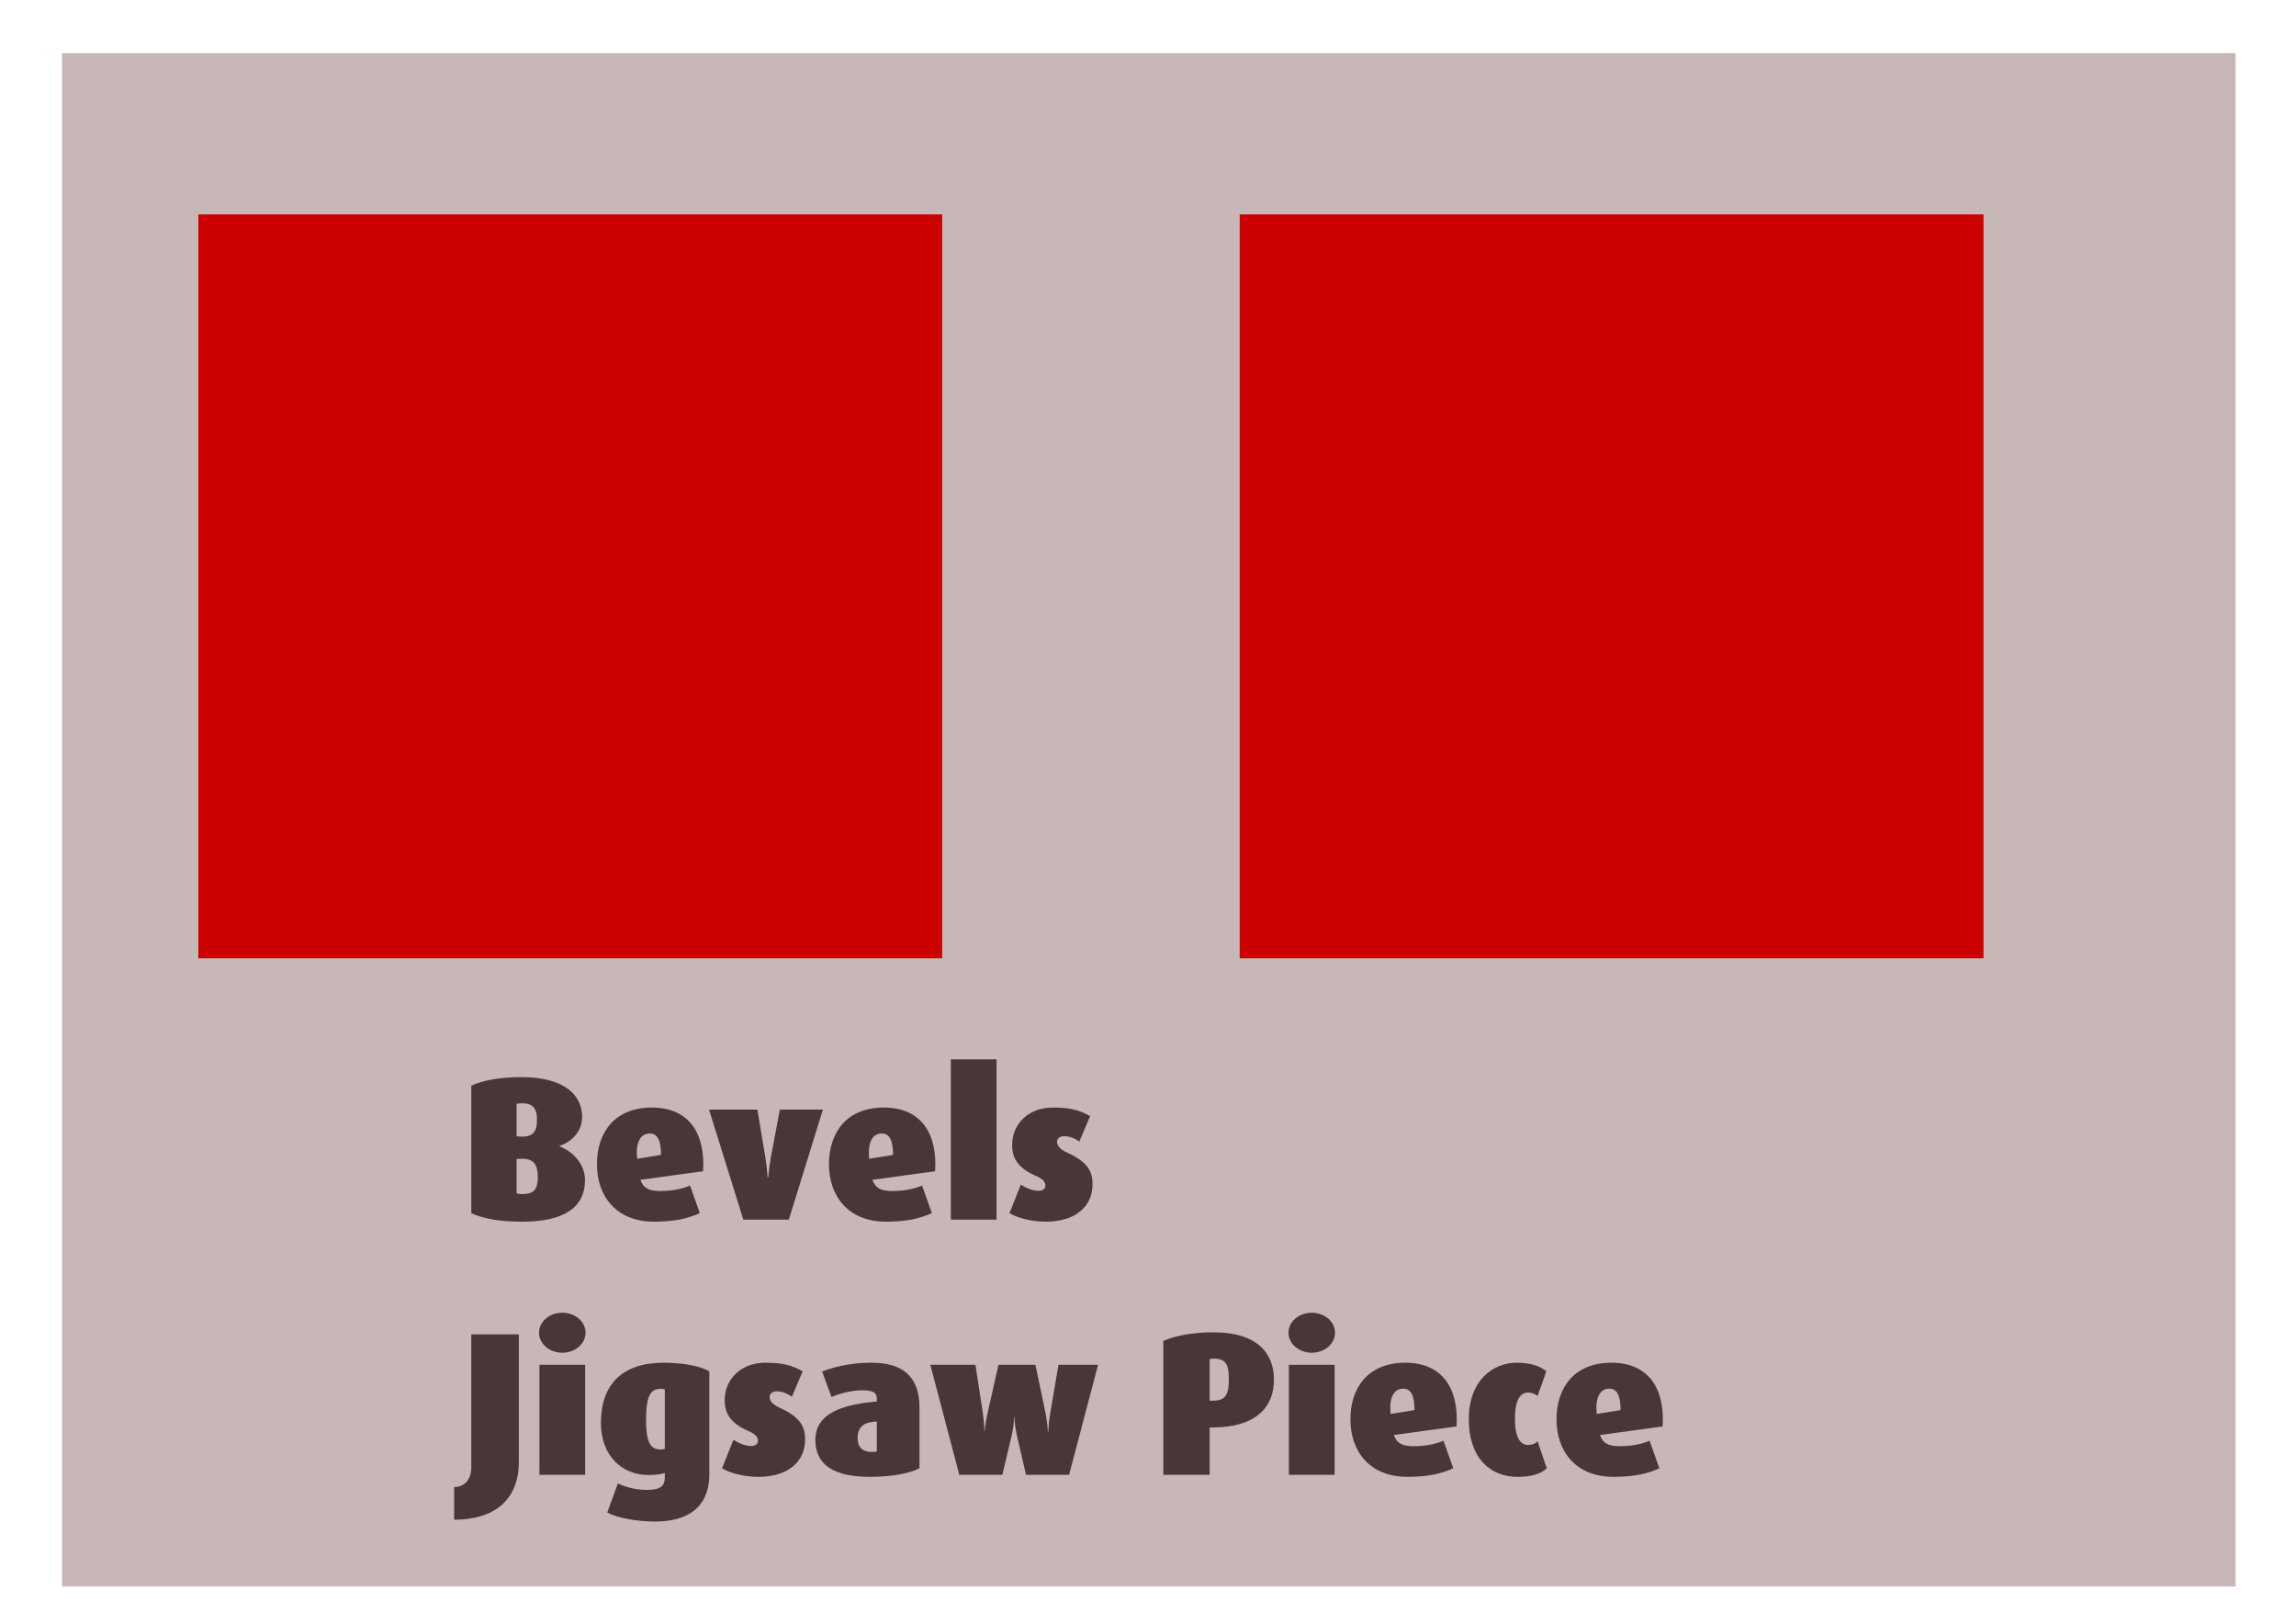
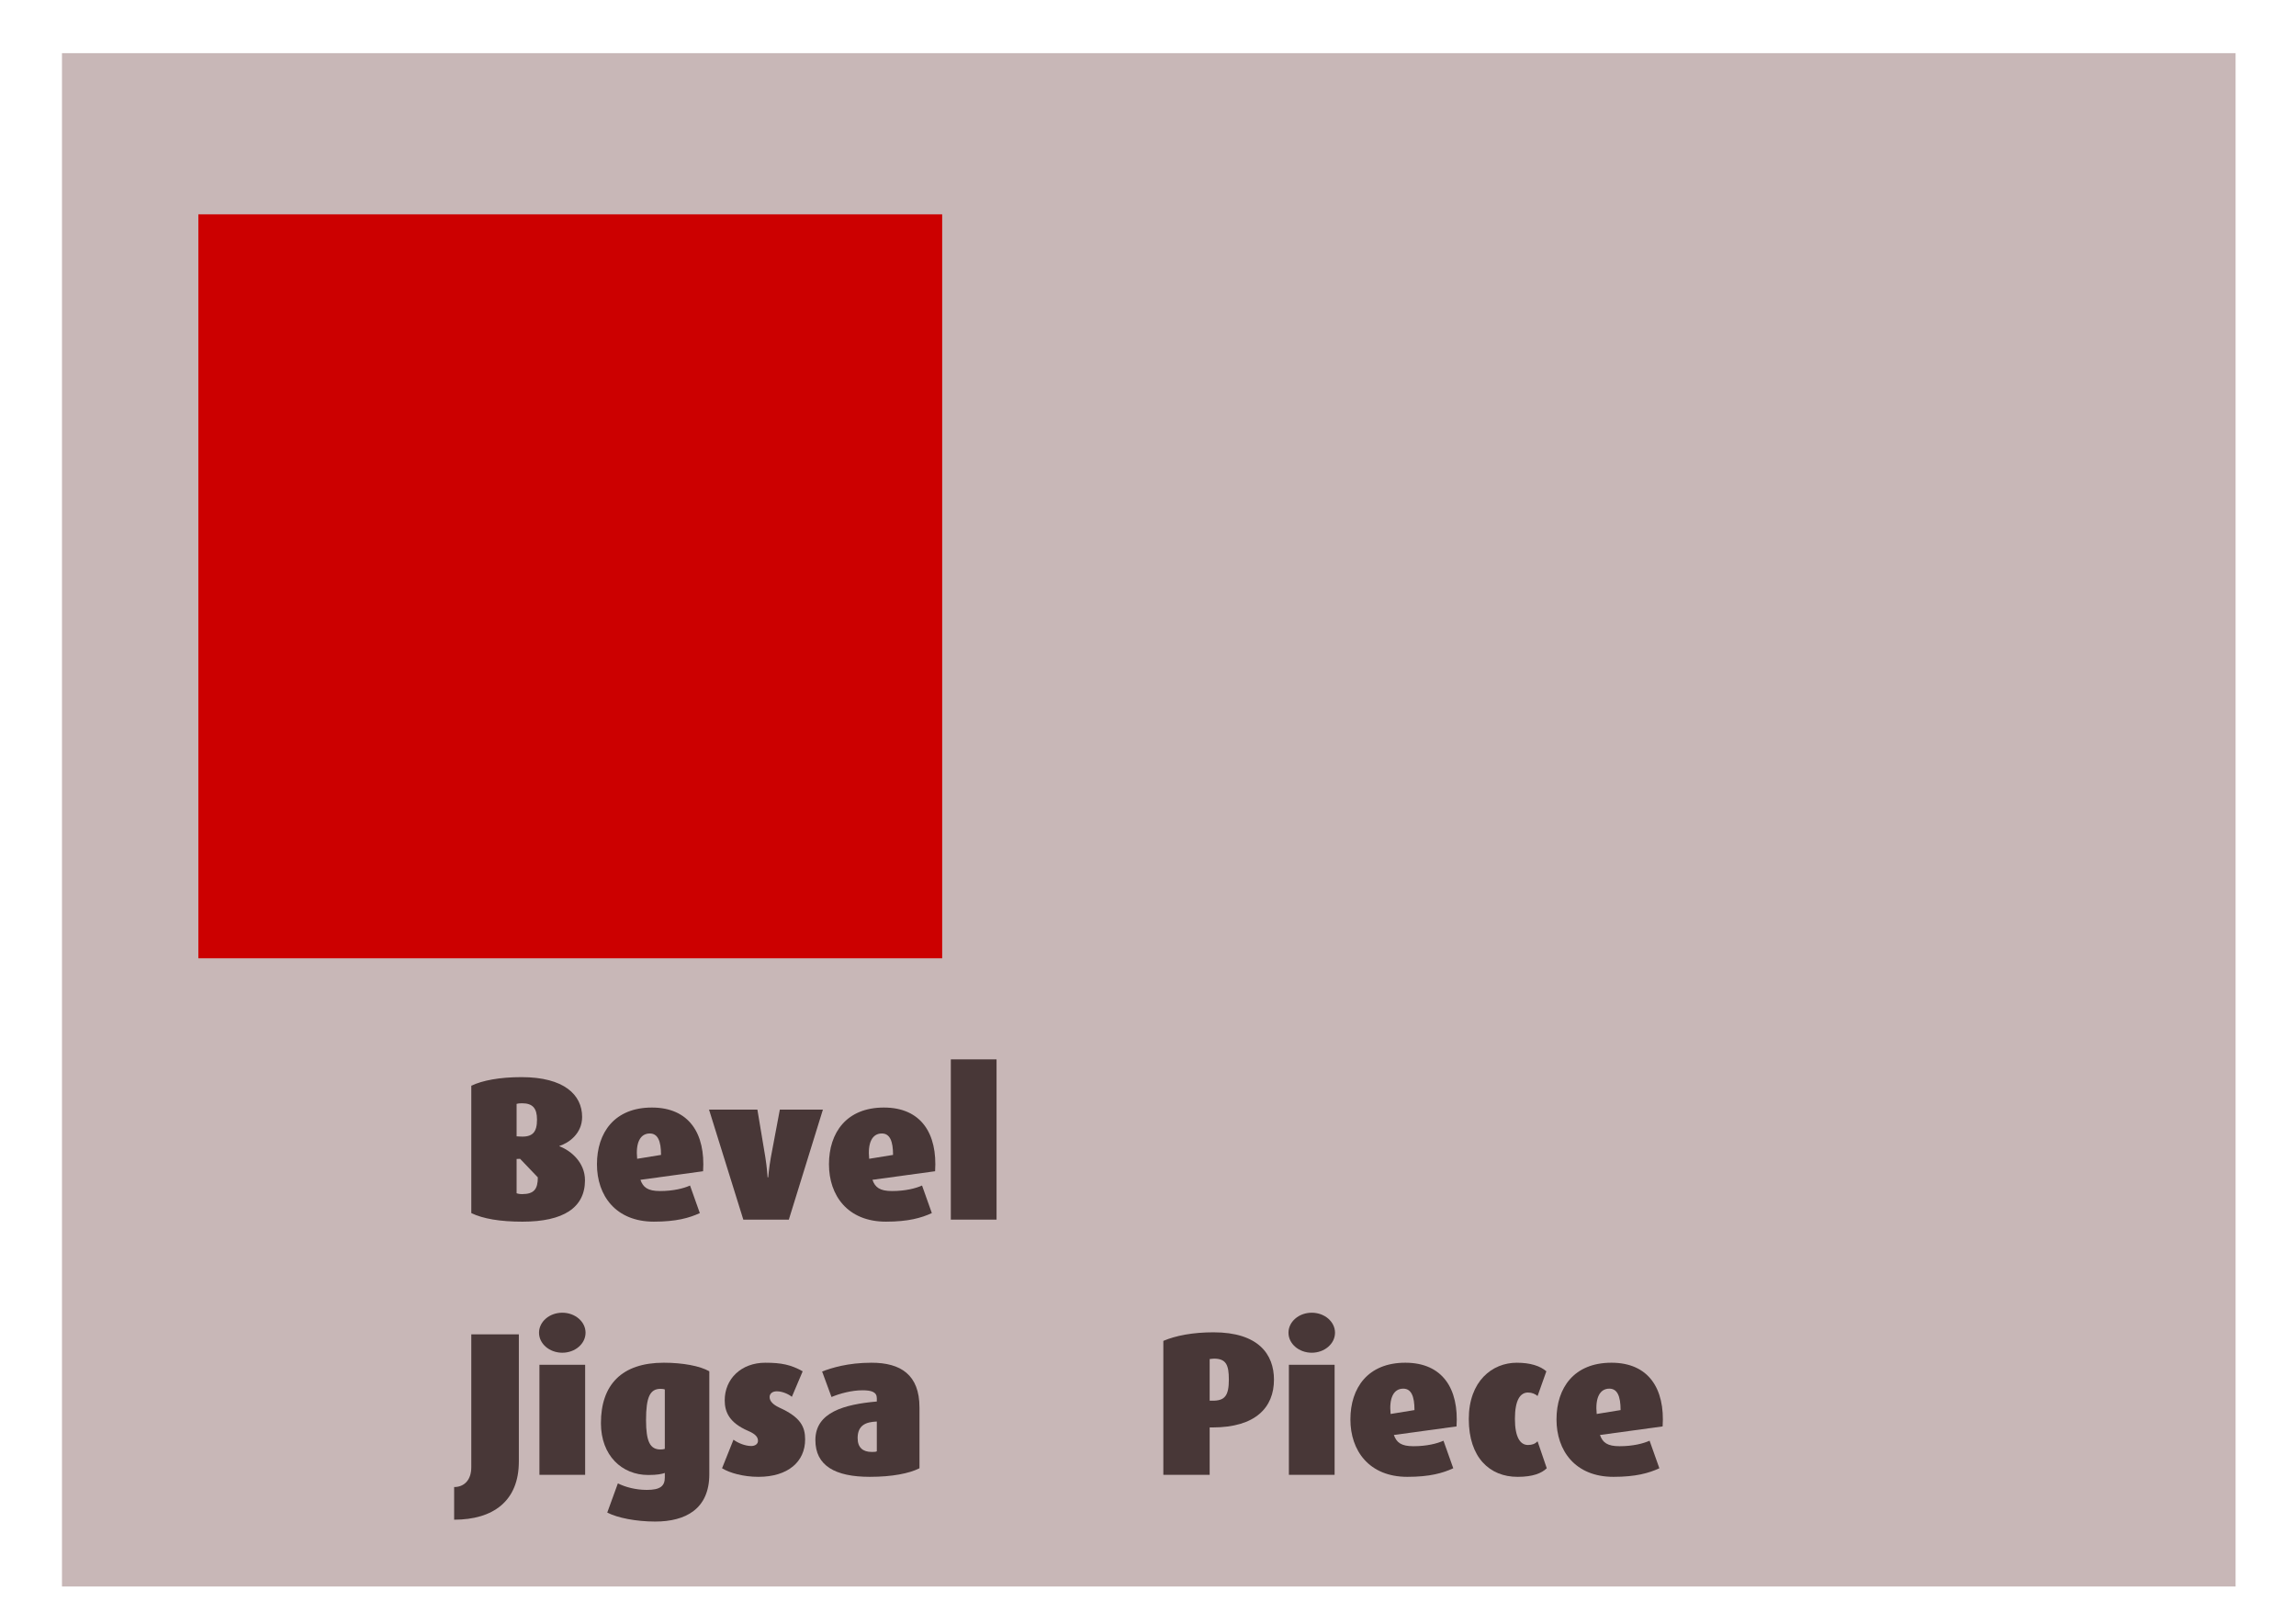
<svg xmlns="http://www.w3.org/2000/svg" xmlns:ns1="http://www.inkscape.org/namespaces/inkscape" xmlns:ns2="http://sodipodi.sourceforge.net/DTD/sodipodi-0.dtd" width="297mm" height="210mm" viewBox="0 0 297 210" version="1.1" id="svg8" ns1:version="0.92.4 (5da689c313, 2019-01-14)" ns2:docname="Bevels Jigsaw Piece.svg">
  <defs id="defs2">
    <filter height="1.3" width="1.3" y="-0.15" x="-0.15" ns1:menu-tooltip="Silk carpet texture, horizontal stripes" ns1:menu="Textures" ns1:label="Silk Carpet" style="color-interpolation-filters:sRGB" id="filter981">
      <feTurbulence type="turbulence" numOctaves="2" baseFrequency="0.01 0.11" seed="10" id="feTurbulence963" />
      <feColorMatrix result="result5" values="1 0 0 0 0 0 1 0 0 0 0 0 1 0 0 0 0 0 1.3 0 " id="feColorMatrix965" />
      <feComposite in="SourceGraphic" operator="out" in2="result5" id="feComposite967" />
      <feMorphology operator="dilate" radius="1.3" result="result3" id="feMorphology969" />
      <feTurbulence numOctaves="3" baseFrequency="0.08 0.05" type="fractalNoise" seed="7" result="result6" id="feTurbulence971" />
      <feGaussianBlur stdDeviation="0.5" result="result7" id="feGaussianBlur973" />
      <feDisplacementMap in="result3" xChannelSelector="R" yChannelSelector="G" scale="3" result="result4" in2="result7" id="feDisplacementMap975" />
      <feComposite in="result4" k1="1" result="result2" operator="arithmetic" in2="result4" k2="1" id="feComposite977" k3="0" k4="0" />
      <feBlend in2="result4" mode="normal" in="result2" id="feBlend979" />
    </filter>
    <filter ns1:label="Pointillism" style="color-interpolation-filters:sRGB" ns1:menu-tooltip="Gives a turbulent pointillist HSL sensitive transparency" ns1:menu="Scatter" height="1.2" width="1.2" y="-0.1" x="-0.1" id="filter1127">
      <feTurbulence seed="50" type="fractalNoise" baseFrequency="1" numOctaves="3" result="result1" id="feTurbulence1109" />
      <feColorMatrix type="luminanceToAlpha" in="SourceGraphic" result="result0" id="feColorMatrix1111" />
      <feColorMatrix result="result2" values="1 0 0 0 0 0 1 0 0 0 0 0 1 0 0 0 0 0 0.5 0 " id="feColorMatrix1113" />
      <feComposite result="result3" operator="over" in="result1" in2="result2" id="feComposite1115" />
      <feColorMatrix result="result91" values="1 0 0 0 0 0 1 0 0 0 0 0 1 0 0 0 0 0 5 -3.2" id="feColorMatrix1117" />
      <feComposite in2="result91" operator="arithmetic" k1="1.5" result="result93" id="feComposite1119" k2="0" k3="0" k4="0" />
      <feComposite in2="result93" in="SourceGraphic" operator="out" result="result4" id="feComposite1121" />
      <feComposite in2="result4" operator="arithmetic" k2="0.5" k1="1" id="feComposite1123" k3="0" k4="0" />
      <feDisplacementMap scale="15" xChannelSelector="R" yChannelSelector="A" in2="result1" result="result92" id="feDisplacementMap1125" />
    </filter>
    <filter ns1:label="Leaves" ns1:menu="Scatter" ns1:menu-tooltip="Leaves on the ground in Fall, or living foliage" style="color-interpolation-filters:sRGB" id="filter1145">
      <feTurbulence baseFrequency="0.09" numOctaves="5" type="fractalNoise" result="result6" id="feTurbulence1129" />
      <feColorMatrix values="1 0 0 0 0 0 1 0 0 0 0 0 1 0 0 0 0 0 4.9 -2.9 " result="result5" in="result6" id="feColorMatrix1131" />
      <feComposite in2="result5" operator="in" in="SourceGraphic" id="feComposite1133" />
      <feMorphology result="result3" radius="6" operator="dilate" id="feMorphology1135" />
      <feTurbulence baseFrequency="0.2" numOctaves="1" type="fractalNoise" result="result91" id="feTurbulence1137" />
      <feDisplacementMap result="result4" scale="15" yChannelSelector="G" xChannelSelector="R" in="result3" in2="result91" id="feDisplacementMap1139" />
      <feComposite in2="result4" operator="arithmetic" result="result2" k1="0.5" k3="1" id="feComposite1141" k2="0" k4="0" />
      <feConvolveMatrix order="3 3" kernelMatrix="1 0 0 0 2 0 0 0 -1 " targetX="0" targetY="0" divisor="1.5" edgeMode="duplicate" in="result2" id="feConvolveMatrix1143" />
    </filter>
    <filter ns1:label="Air Spray" ns1:menu="Scatter" ns1:menu-tooltip="Convert to small scattered particles with some thickness" width="2" height="2" y="-0.5" x="-0.5" style="color-interpolation-filters:sRGB" id="filter1159">
      <feGaussianBlur stdDeviation="0.01" result="result1" id="feGaussianBlur1147" />
      <feBlend in2="result1" result="fbSourceGraphic" mode="multiply" id="feBlend1149" />
      <feTurbulence baseFrequency="0.8" type="fractalNoise" seed="0" numOctaves="3" result="result3" id="feTurbulence1151" />
      <feDisplacementMap in="fbSourceGraphic" xChannelSelector="R" yChannelSelector="G" scale="50" result="result2" in2="result3" id="feDisplacementMap1153" />
      <feMorphology radius="1" operator="dilate" result="result4" id="feMorphology1155" />
      <feBlend mode="screen" in2="result2" id="feBlend1157" />
    </filter>
    <filter ns1:label="Air Spray" ns1:menu="Scatter" ns1:menu-tooltip="Convert to small scattered particles with some thickness" width="2" height="2" y="-0.5" x="-0.5" style="color-interpolation-filters:sRGB" id="filter1179">
      <feGaussianBlur stdDeviation="0.01" result="result1" id="feGaussianBlur1167" />
      <feBlend in2="result1" result="fbSourceGraphic" mode="multiply" id="feBlend1169" />
      <feTurbulence baseFrequency="0.8" type="fractalNoise" seed="0" numOctaves="3" result="result3" id="feTurbulence1171" />
      <feDisplacementMap in="fbSourceGraphic" xChannelSelector="R" yChannelSelector="G" scale="50" result="result2" in2="result3" id="feDisplacementMap1173" />
      <feMorphology radius="1" operator="dilate" result="result4" id="feMorphology1175" />
      <feBlend mode="screen" in2="result2" id="feBlend1177" />
    </filter>
    <filter ns1:label="Bloom" ns1:menu="Bevels" ns1:menu-tooltip="Soft, cushion-like bevel with matte highlights" style="color-interpolation-filters:sRGB;" id="filter1223">
      <feGaussianBlur result="result1" in="SourceAlpha" stdDeviation="2.2" id="feGaussianBlur1199" />
      <feSpecularLighting result="result0" specularExponent="18.1" specularConstant="2" surfaceScale="5" id="feSpecularLighting1203">
        <feDistantLight azimuth="225" elevation="24" id="feDistantLight1201" />
      </feSpecularLighting>
      <feComposite result="result6" operator="in" in2="SourceAlpha" id="feComposite1205" />
      <feMorphology radius="5.7" operator="dilate" id="feMorphology1207" />
      <feGaussianBlur result="result11" stdDeviation="5.7" id="feGaussianBlur1209" />
      <feDiffuseLighting surfaceScale="5" result="result3" diffuseConstant="2" in="result1" id="feDiffuseLighting1213">
        <feDistantLight elevation="25" azimuth="225" id="feDistantLight1211" />
      </feDiffuseLighting>
      <feBlend result="result7" mode="multiply" in="result3" in2="SourceGraphic" id="feBlend1215" />
      <feComposite in="result7" operator="in" in2="SourceAlpha" result="result91" id="feComposite1217" />
      <feBlend result="result9" mode="lighten" in="result6" in2="result91" id="feBlend1219" />
      <feComposite in="result11" in2="result9" id="feComposite1221" />
    </filter>
    <filter ns1:menu-tooltip="Bright metallic effect for any color" ns1:menu="Bevels" ns1:label="Bright Metal" style="color-interpolation-filters:sRGB;" id="filter914">
      <feGaussianBlur result="result6" stdDeviation="8" in="SourceGraphic" id="feGaussianBlur894" />
      <feComposite in2="SourceGraphic" in="result6" operator="xor" result="result10" id="feComposite896" />
      <feGaussianBlur result="result2" stdDeviation="8" id="feGaussianBlur898" />
      <feComposite in2="SourceGraphic" operator="atop" in="result10" result="result91" id="feComposite900" />
      <feComposite result="result4" in="result2" operator="xor" in2="result91" id="feComposite902" />
      <feGaussianBlur in="result4" result="result3" stdDeviation="4" id="feGaussianBlur904" />
      <feSpecularLighting result="result5" specularExponent="5" specularConstant="1.1" surfaceScale="18" id="feSpecularLighting908">
        <feDistantLight azimuth="235" elevation="55" id="feDistantLight906" />
      </feSpecularLighting>
      <feComposite in="result3" k3="1.1" k2="0.5" operator="arithmetic" result="result7" in2="result5" k1="0.5" id="feComposite910" />
      <feComposite in="result7" operator="atop" in2="SourceGraphic" result="result8" id="feComposite912" />
    </filter>
    <filter ns1:label="Jigsaw Piece" ns1:menu="Bevels" ns1:menu-tooltip="Low, sharp bevel" style="color-interpolation-filters:sRGB;" id="filter897">
      <feSpecularLighting in="SourceAlpha" surfaceScale="1" specularConstant="2" specularExponent="18.5" id="feSpecularLighting889">
        <feDistantLight elevation="30" azimuth="225" id="feDistantLight887" />
      </feSpecularLighting>
      <feComposite result="result0" operator="atop" in2="SourceGraphic" id="feComposite891" />
      <feMorphology radius="2" result="result1" in="SourceAlpha" operator="dilate" id="feMorphology893" />
      <feComposite in="result0" in2="result1" id="feComposite895" />
    </filter>
  </defs>
  <ns2:namedview id="base" pagecolor="#ffffff" bordercolor="#666666" borderopacity="1.0" ns1:pageopacity="0.0" ns1:pageshadow="2" ns1:zoom="0.49497475" ns1:cx="427.02983" ns1:cy="518.2248" ns1:document-units="mm" ns1:current-layer="layer1" showgrid="false" ns1:window-width="1280" ns1:window-height="962" ns1:window-x="-8" ns1:window-y="-8" ns1:window-maximized="1" />
  <g ns1:label="Layer 1" ns1:groupmode="layer" id="layer1" transform="translate(0,-87)">
    <rect style="opacity:1;fill:#c8b7b7;fill-opacity:1;stroke:none;stroke-width:0.2;stroke-miterlimit:4;stroke-dasharray:none;stroke-opacity:1" id="rect1239" width="281.168" height="198.314" x="8.018" y="93.875" />
    <rect style="opacity:1;fill:#cc0000;fill-opacity:1;stroke:none;stroke-width:0.2;stroke-miterlimit:4;stroke-dasharray:none;stroke-opacity:1" id="rect1195" width="96.217" height="96.217" x="25.658" y="114.722" />
    <g aria-label="Bevels Jigsaw Piece " style="font-style:normal;font-variant:normal;font-weight:normal;font-stretch:normal;font-size:26.402px;line-height:1.25;font-family:'Dax Tr';-inkscape-font-specification:'Dax Tr';letter-spacing:0px;word-spacing:0px;fill:#483737;fill-opacity:1;stroke:none;stroke-width:0.66" id="text918">
-       <path d="m 75.67,239.643 c 0,-2.244 -1.743,-3.802 -3.3,-4.383 v -0.053 c 1.241,-0.396 2.931,-1.611 2.931,-3.749 0,-2.851 -2.323,-5.148 -7.841,-5.148 -2.825,0 -5.043,0.422 -6.495,1.109 v 16.475 c 1.531,0.739 3.723,1.109 6.627,1.109 5.307,0 8.079,-1.822 8.079,-5.36 z m -6.205,-7.841 c 0,1.584 -0.528,2.297 -2.191,2.191 l -0.449,-0.026 v -4.198 c 0.185,-0.053 0.37,-0.079 0.713,-0.079 1.399,0 1.927,0.686 1.927,2.112 z m 0.106,7.472 c 0,1.531 -0.502,2.165 -2.033,2.165 -0.343,0 -0.581,-0.053 -0.713,-0.106 v -4.436 l 0.449,-0.026 c 1.901,-0.106 2.297,0.924 2.297,2.403 z" style="font-style:normal;font-variant:normal;font-weight:normal;font-stretch:normal;font-family:'Dax Tr';-inkscape-font-specification:'Dax Tr';fill:#483737;stroke-width:0.66" id="path899" />
+       <path d="m 75.67,239.643 c 0,-2.244 -1.743,-3.802 -3.3,-4.383 v -0.053 c 1.241,-0.396 2.931,-1.611 2.931,-3.749 0,-2.851 -2.323,-5.148 -7.841,-5.148 -2.825,0 -5.043,0.422 -6.495,1.109 v 16.475 c 1.531,0.739 3.723,1.109 6.627,1.109 5.307,0 8.079,-1.822 8.079,-5.36 z m -6.205,-7.841 c 0,1.584 -0.528,2.297 -2.191,2.191 l -0.449,-0.026 v -4.198 c 0.185,-0.053 0.37,-0.079 0.713,-0.079 1.399,0 1.927,0.686 1.927,2.112 z m 0.106,7.472 c 0,1.531 -0.502,2.165 -2.033,2.165 -0.343,0 -0.581,-0.053 -0.713,-0.106 v -4.436 l 0.449,-0.026 z" style="font-style:normal;font-variant:normal;font-weight:normal;font-stretch:normal;font-family:'Dax Tr';-inkscape-font-specification:'Dax Tr';fill:#483737;stroke-width:0.66" id="path899" />
      <path d="m 90.948,238.481 c 0.317,-4.858 -1.795,-8.238 -6.627,-8.238 -4.832,0 -7.102,3.247 -7.102,7.34 0,4.013 2.403,7.419 7.366,7.419 2.878,0 4.568,-0.475 5.941,-1.109 l -1.267,-3.564 c -0.818,0.37 -2.165,0.713 -3.881,0.713 -1.584,0 -2.191,-0.475 -2.535,-1.452 z m -5.439,-2.112 -3.089,0.502 c -0.211,-2.033 0.37,-3.274 1.637,-3.274 1.03,0 1.452,0.977 1.452,2.772 z" style="font-style:normal;font-variant:normal;font-weight:normal;font-stretch:normal;font-family:'Dax Tr';-inkscape-font-specification:'Dax Tr';fill:#483737;stroke-width:0.66" id="path901" />
      <path d="m 106.448,230.508 h -5.571 l -1.162,6.178 c -0.238,1.32 -0.343,2.587 -0.343,2.587 h -0.079 c 0,0 -0.079,-1.294 -0.29,-2.587 l -1.03,-6.178 h -6.257 l 4.436,14.231 h 5.888 z" style="font-style:normal;font-variant:normal;font-weight:normal;font-stretch:normal;font-family:'Dax Tr';-inkscape-font-specification:'Dax Tr';fill:#483737;stroke-width:0.66" id="path903" />
      <path d="m 120.96,238.481 c 0.317,-4.858 -1.795,-8.238 -6.627,-8.238 -4.832,0 -7.102,3.247 -7.102,7.34 0,4.013 2.403,7.419 7.366,7.419 2.878,0 4.568,-0.475 5.941,-1.109 l -1.267,-3.564 c -0.818,0.37 -2.165,0.713 -3.881,0.713 -1.584,0 -2.191,-0.475 -2.535,-1.452 z m -5.439,-2.112 -3.089,0.502 c -0.211,-2.033 0.37,-3.274 1.637,-3.274 1.03,0 1.452,0.977 1.452,2.772 z" style="font-style:normal;font-variant:normal;font-weight:normal;font-stretch:normal;font-family:'Dax Tr';-inkscape-font-specification:'Dax Tr';fill:#483737;stroke-width:0.66" id="path905" />
      <path d="m 128.909,244.739 v -20.726 h -5.914 v 20.726 z" style="font-style:normal;font-variant:normal;font-weight:normal;font-stretch:normal;font-family:'Dax Tr';-inkscape-font-specification:'Dax Tr';fill:#483737;stroke-width:0.66" id="path907" />
-       <path d="m 141.328,240.171 c 0,-1.637 -0.581,-2.878 -3.327,-4.119 -0.845,-0.396 -1.267,-0.845 -1.267,-1.373 0,-0.396 0.317,-0.739 0.924,-0.739 0.739,0 1.531,0.37 1.954,0.713 l 1.399,-3.3 c -1.505,-0.845 -2.746,-1.109 -4.832,-1.109 -3.142,0 -5.254,2.112 -5.254,4.858 0,1.505 0.581,2.904 3.036,3.96 1.056,0.449 1.267,0.871 1.267,1.294 0,0.396 -0.37,0.66 -0.871,0.66 -0.792,0 -1.743,-0.396 -2.297,-0.818 l -1.479,3.696 c 0.977,0.607 2.772,1.109 4.7,1.109 3.855,0 6.046,-1.98 6.046,-4.832 z" style="font-style:normal;font-variant:normal;font-weight:normal;font-stretch:normal;font-family:'Dax Tr';-inkscape-font-specification:'Dax Tr';fill:#483737;stroke-width:0.66" id="path909" />
      <path d="m 67.116,276.025 v -16.449 h -6.152 v 17.188 c 0,1.69 -0.95,2.561 -2.218,2.561 v 4.224 c 5.043,0 8.37,-2.403 8.37,-7.525 z" style="font-style:normal;font-variant:normal;font-weight:normal;font-stretch:normal;font-family:'Dax Tr';-inkscape-font-specification:'Dax Tr';fill:#483737;stroke-width:0.66" id="path911" />
      <path d="m 75.745,259.366 c 0,-1.426 -1.347,-2.587 -3.01,-2.587 -1.663,0 -3.01,1.162 -3.01,2.587 0,1.426 1.347,2.587 3.01,2.587 1.663,0 3.01,-1.162 3.01,-2.587 z m -0.053,18.376 v -14.231 h -5.914 v 14.231 z" style="font-style:normal;font-variant:normal;font-weight:normal;font-stretch:normal;font-family:'Dax Tr';-inkscape-font-specification:'Dax Tr';fill:#483737;stroke-width:0.66" id="path913" />
      <path d="m 91.754,277.662 v -13.307 c -1.188,-0.686 -3.432,-1.109 -5.888,-1.109 -5.439,0 -8.132,2.851 -8.132,7.815 0,4.198 2.719,6.706 6.125,6.706 1.162,0 1.769,-0.132 2.139,-0.264 v 0.581 c 0,1.109 -0.581,1.611 -2.323,1.611 -1.399,0 -2.746,-0.343 -3.749,-0.845 l -1.373,3.776 c 1.32,0.686 3.723,1.162 6.205,1.162 3.908,0 6.997,-1.611 6.997,-6.125 z m -5.756,-3.274 c -0.158,0.053 -0.343,0.079 -0.554,0.079 -1.347,0 -1.875,-1.003 -1.875,-3.802 0,-3.01 0.528,-4.04 1.875,-4.04 0.29,0 0.422,0.026 0.554,0.079 z" style="font-style:normal;font-variant:normal;font-weight:normal;font-stretch:normal;font-family:'Dax Tr';-inkscape-font-specification:'Dax Tr';fill:#483737;stroke-width:0.66" id="path915" />
      <path d="m 104.148,273.174 c 0,-1.637 -0.581,-2.878 -3.327,-4.119 -0.845,-0.396 -1.267,-0.845 -1.267,-1.373 0,-0.396 0.317,-0.739 0.924,-0.739 0.739,0 1.531,0.37 1.954,0.713 l 1.399,-3.3 c -1.505,-0.845 -2.746,-1.109 -4.832,-1.109 -3.142,0 -5.254,2.112 -5.254,4.858 0,1.505 0.581,2.904 3.036,3.96 1.056,0.449 1.267,0.871 1.267,1.294 0,0.396 -0.37,0.66 -0.871,0.66 -0.792,0 -1.743,-0.396 -2.297,-0.818 l -1.479,3.696 c 0.977,0.607 2.772,1.109 4.7,1.109 3.855,0 6.046,-1.98 6.046,-4.832 z" style="font-style:normal;font-variant:normal;font-weight:normal;font-stretch:normal;font-family:'Dax Tr';-inkscape-font-specification:'Dax Tr';fill:#483737;stroke-width:0.66" id="path917" />
      <path d="m 118.939,276.897 v -7.868 c 0,-4.224 -2.429,-5.782 -6.205,-5.782 -3.089,0 -5.201,0.686 -6.389,1.135 l 1.215,3.3 c 1.056,-0.449 2.614,-0.871 4.013,-0.871 1.188,0 1.848,0.238 1.848,1.03 v 0.422 c -4.172,0.37 -7.947,1.373 -7.947,4.99 0,3.3 2.535,4.752 7.049,4.752 2.904,0 5.122,-0.449 6.416,-1.109 z m -5.518,-2.191 c -0.158,0.079 -0.343,0.079 -0.66,0.079 -1.135,0 -1.822,-0.554 -1.822,-1.795 0,-1.69 1.109,-2.086 2.482,-2.139 z" style="font-style:normal;font-variant:normal;font-weight:normal;font-stretch:normal;font-family:'Dax Tr';-inkscape-font-specification:'Dax Tr';fill:#483737;stroke-width:0.66" id="path919" />
-       <path d="m 142.043,263.511 h -5.122 l -1.056,6.205 c -0.211,1.214 -0.264,2.455 -0.264,2.455 h -0.053 c 0,0 -0.053,-1.241 -0.317,-2.482 l -1.294,-6.178 h -4.779 l -1.399,6.205 c -0.317,1.373 -0.396,2.455 -0.396,2.455 h -0.026 c 0,0 0,-1.082 -0.211,-2.482 l -0.95,-6.178 h -5.835 l 3.749,14.231 h 5.571 l 1.241,-5.228 c 0.238,-1.056 0.29,-2.297 0.29,-2.297 h 0.026 c 0,0 0.053,1.241 0.29,2.297 l 1.215,5.228 h 5.571 z" style="font-style:normal;font-variant:normal;font-weight:normal;font-stretch:normal;font-family:'Dax Tr';-inkscape-font-specification:'Dax Tr';fill:#483737;stroke-width:0.66" id="path921" />
      <path d="m 164.794,265.438 c 0,-3.274 -2.007,-6.125 -7.815,-6.125 -2.667,0 -4.884,0.422 -6.495,1.109 v 17.32 h 5.993 v -6.125 h 0.37 c 5.597,0 7.947,-2.614 7.947,-6.178 z m -5.835,-0.026 c 0,2.112 -0.528,2.746 -2.086,2.746 h -0.396 v -5.386 c 0.132,0 0.343,-0.053 0.554,-0.053 1.558,0 1.927,0.792 1.927,2.693 z" style="font-style:normal;font-variant:normal;font-weight:normal;font-stretch:normal;font-family:'Dax Tr';-inkscape-font-specification:'Dax Tr';fill:#483737;stroke-width:0.66" id="path923" />
      <path d="m 172.691,259.366 c 0,-1.426 -1.347,-2.587 -3.01,-2.587 -1.663,0 -3.01,1.162 -3.01,2.587 0,1.426 1.347,2.587 3.01,2.587 1.663,0 3.01,-1.162 3.01,-2.587 z m -0.053,18.376 v -14.231 h -5.914 v 14.231 z" style="font-style:normal;font-variant:normal;font-weight:normal;font-stretch:normal;font-family:'Dax Tr';-inkscape-font-specification:'Dax Tr';fill:#483737;stroke-width:0.66" id="path925" />
      <path d="m 188.41,271.484 c 0.317,-4.858 -1.795,-8.238 -6.627,-8.238 -4.832,0 -7.102,3.247 -7.102,7.34 0,4.013 2.403,7.419 7.366,7.419 2.878,0 4.568,-0.475 5.941,-1.109 l -1.267,-3.564 c -0.818,0.37 -2.165,0.713 -3.881,0.713 -1.584,0 -2.191,-0.475 -2.535,-1.452 z m -5.439,-2.112 -3.089,0.502 c -0.211,-2.033 0.37,-3.274 1.637,-3.274 1.03,0 1.452,0.977 1.452,2.772 z" style="font-style:normal;font-variant:normal;font-weight:normal;font-stretch:normal;font-family:'Dax Tr';-inkscape-font-specification:'Dax Tr';fill:#483737;stroke-width:0.66" id="path927" />
      <path d="m 200.082,276.897 -1.188,-3.485 c -0.317,0.317 -0.686,0.475 -1.241,0.475 -1.003,0 -1.69,-1.003 -1.69,-3.379 0,-2.429 0.686,-3.406 1.69,-3.406 0.528,0 0.924,0.185 1.241,0.449 l 1.135,-3.195 c -0.792,-0.686 -2.059,-1.109 -3.828,-1.109 -3.168,0 -6.205,2.376 -6.205,7.287 0,4.964 2.693,7.472 6.31,7.472 2.007,0 3.115,-0.475 3.776,-1.109 z" style="font-style:normal;font-variant:normal;font-weight:normal;font-stretch:normal;font-family:'Dax Tr';-inkscape-font-specification:'Dax Tr';fill:#483737;stroke-width:0.66" id="path929" />
      <path d="m 215.07,271.484 c 0.317,-4.858 -1.795,-8.238 -6.627,-8.238 -4.832,0 -7.102,3.247 -7.102,7.34 0,4.013 2.403,7.419 7.366,7.419 2.878,0 4.568,-0.475 5.941,-1.109 l -1.267,-3.564 c -0.818,0.37 -2.165,0.713 -3.881,0.713 -1.584,0 -2.191,-0.475 -2.535,-1.452 z m -5.439,-2.112 -3.089,0.502 c -0.211,-2.033 0.37,-3.274 1.637,-3.274 1.03,0 1.452,0.977 1.452,2.772 z" style="font-style:normal;font-variant:normal;font-weight:normal;font-stretch:normal;font-family:'Dax Tr';-inkscape-font-specification:'Dax Tr';fill:#483737;stroke-width:0.66" id="path931" />
    </g>
-     <rect y="114.722" x="160.362" height="96.217" width="96.217" id="rect885" style="opacity:1;fill:#cc0000;fill-opacity:1;stroke:none;stroke-width:0.2;stroke-miterlimit:4;stroke-dasharray:none;stroke-opacity:1;filter:url(#filter897)" />
  </g>
</svg>